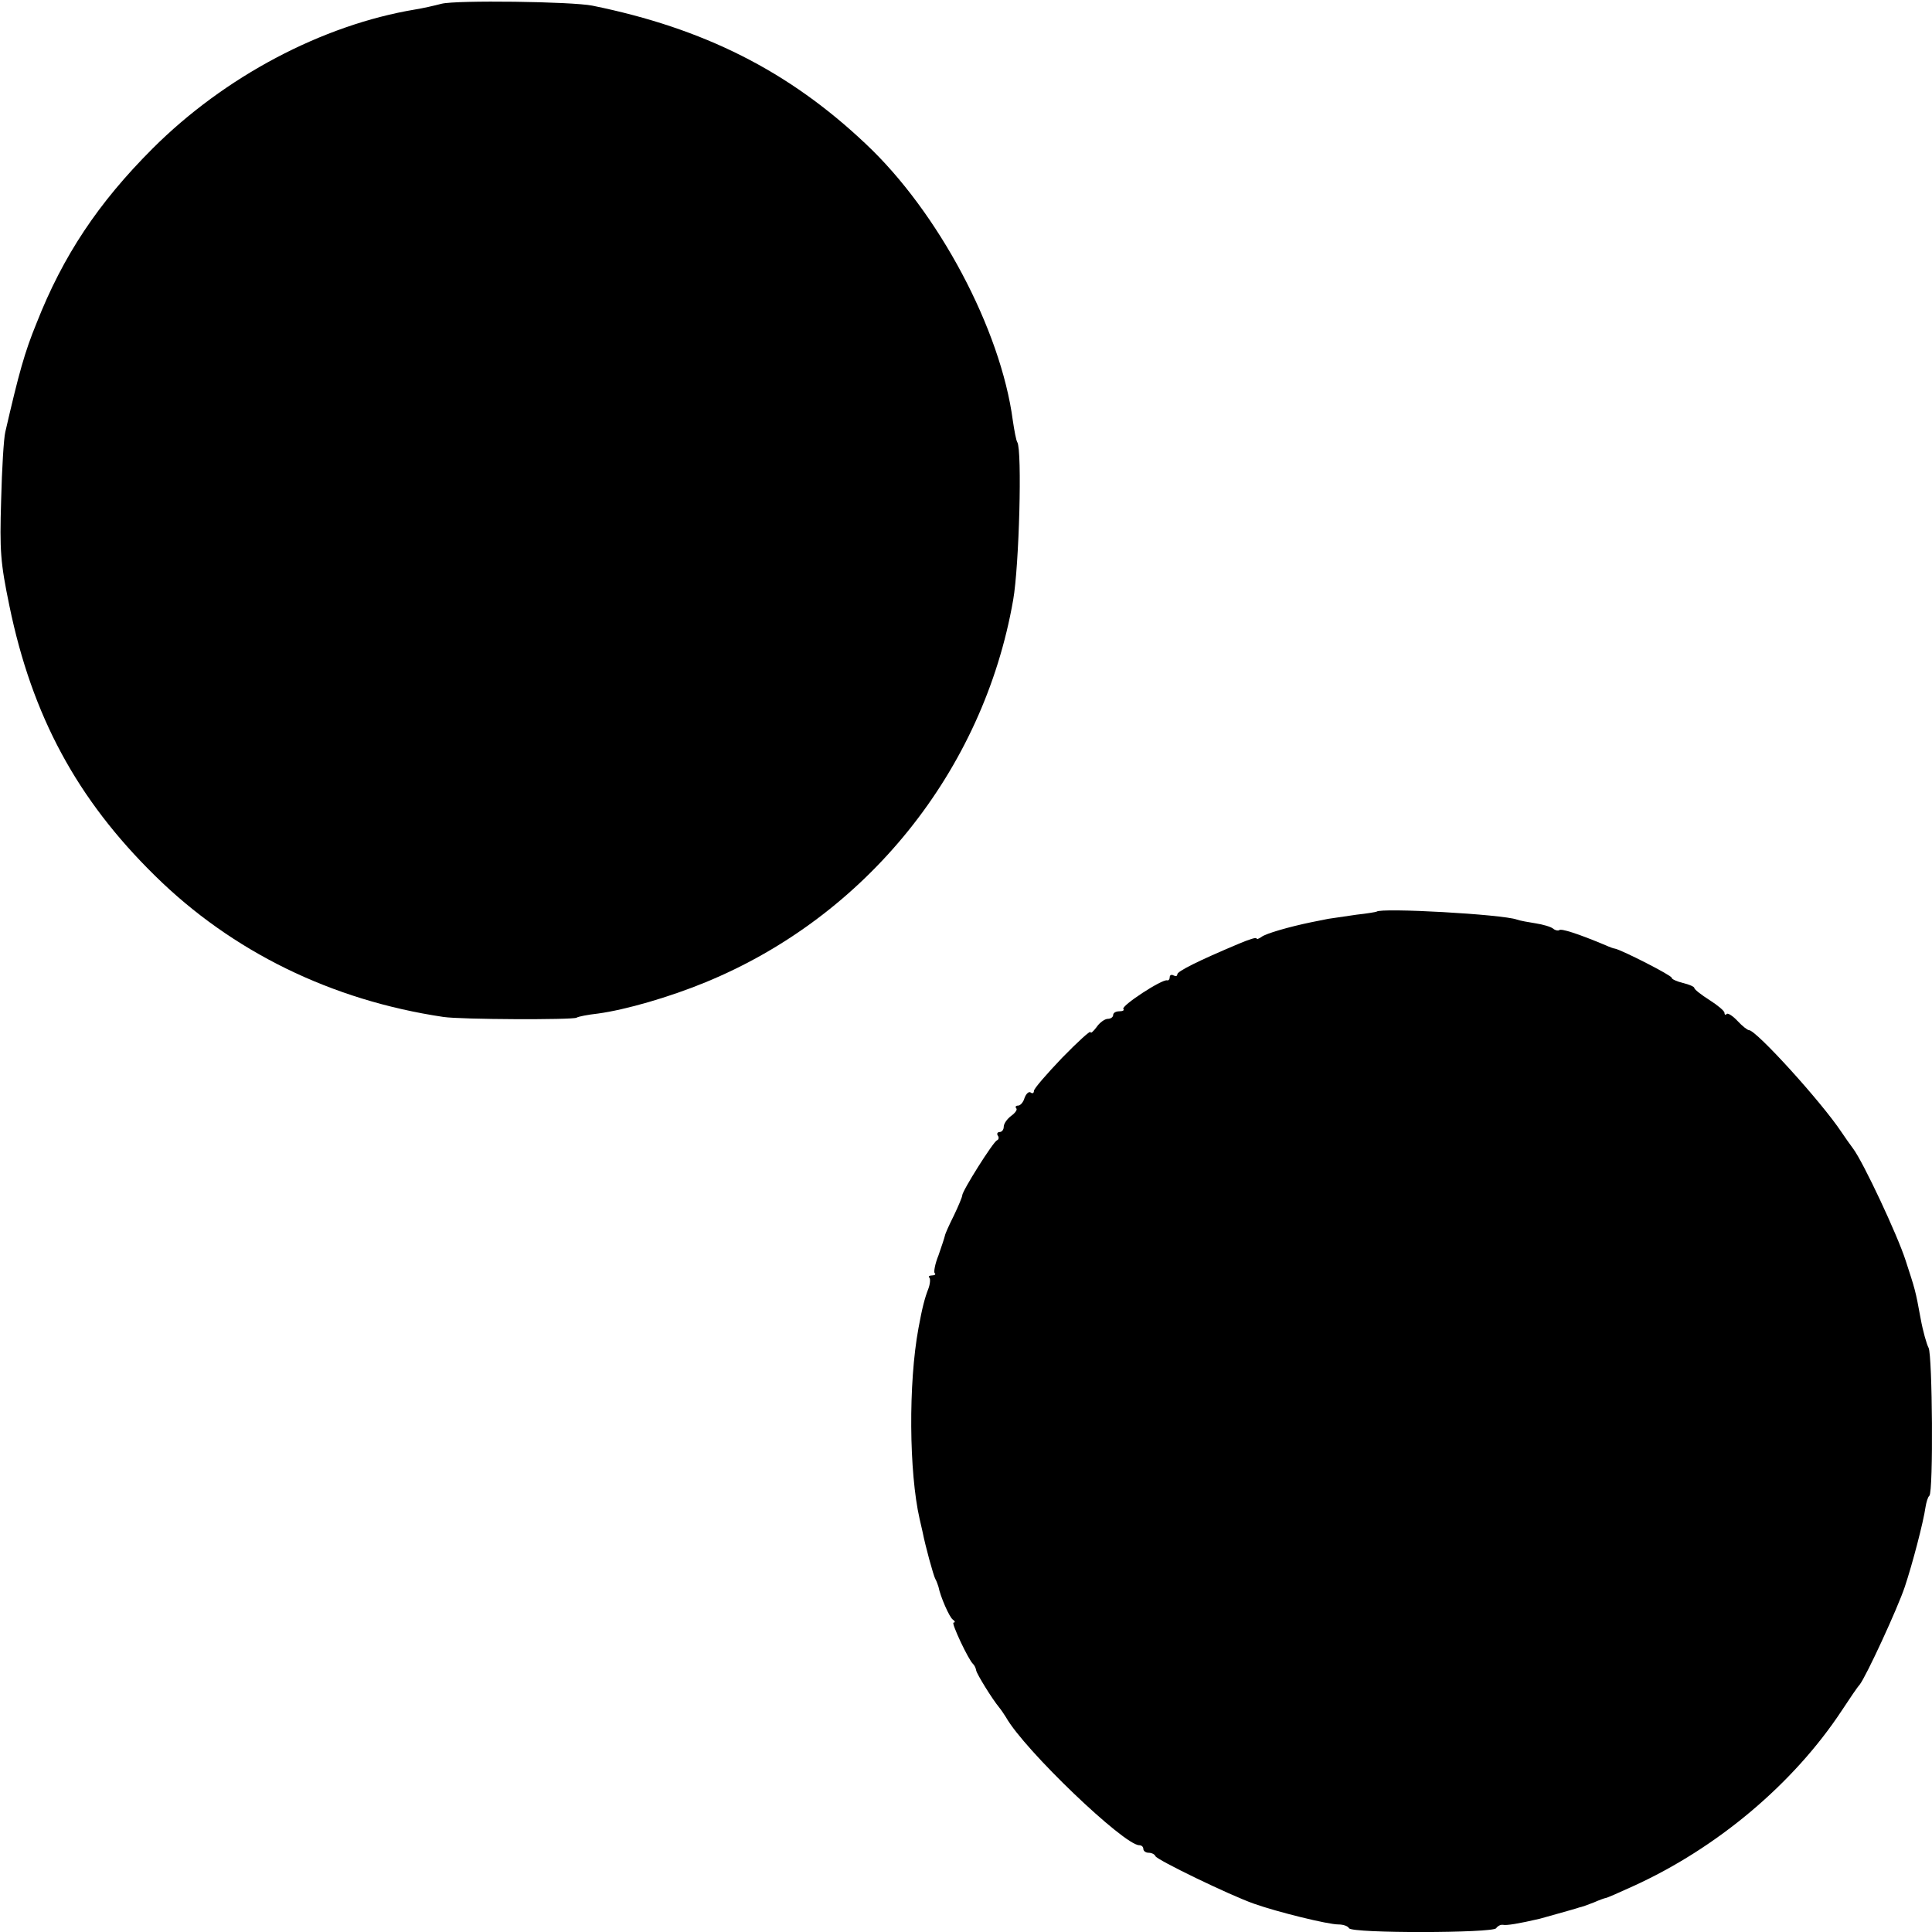
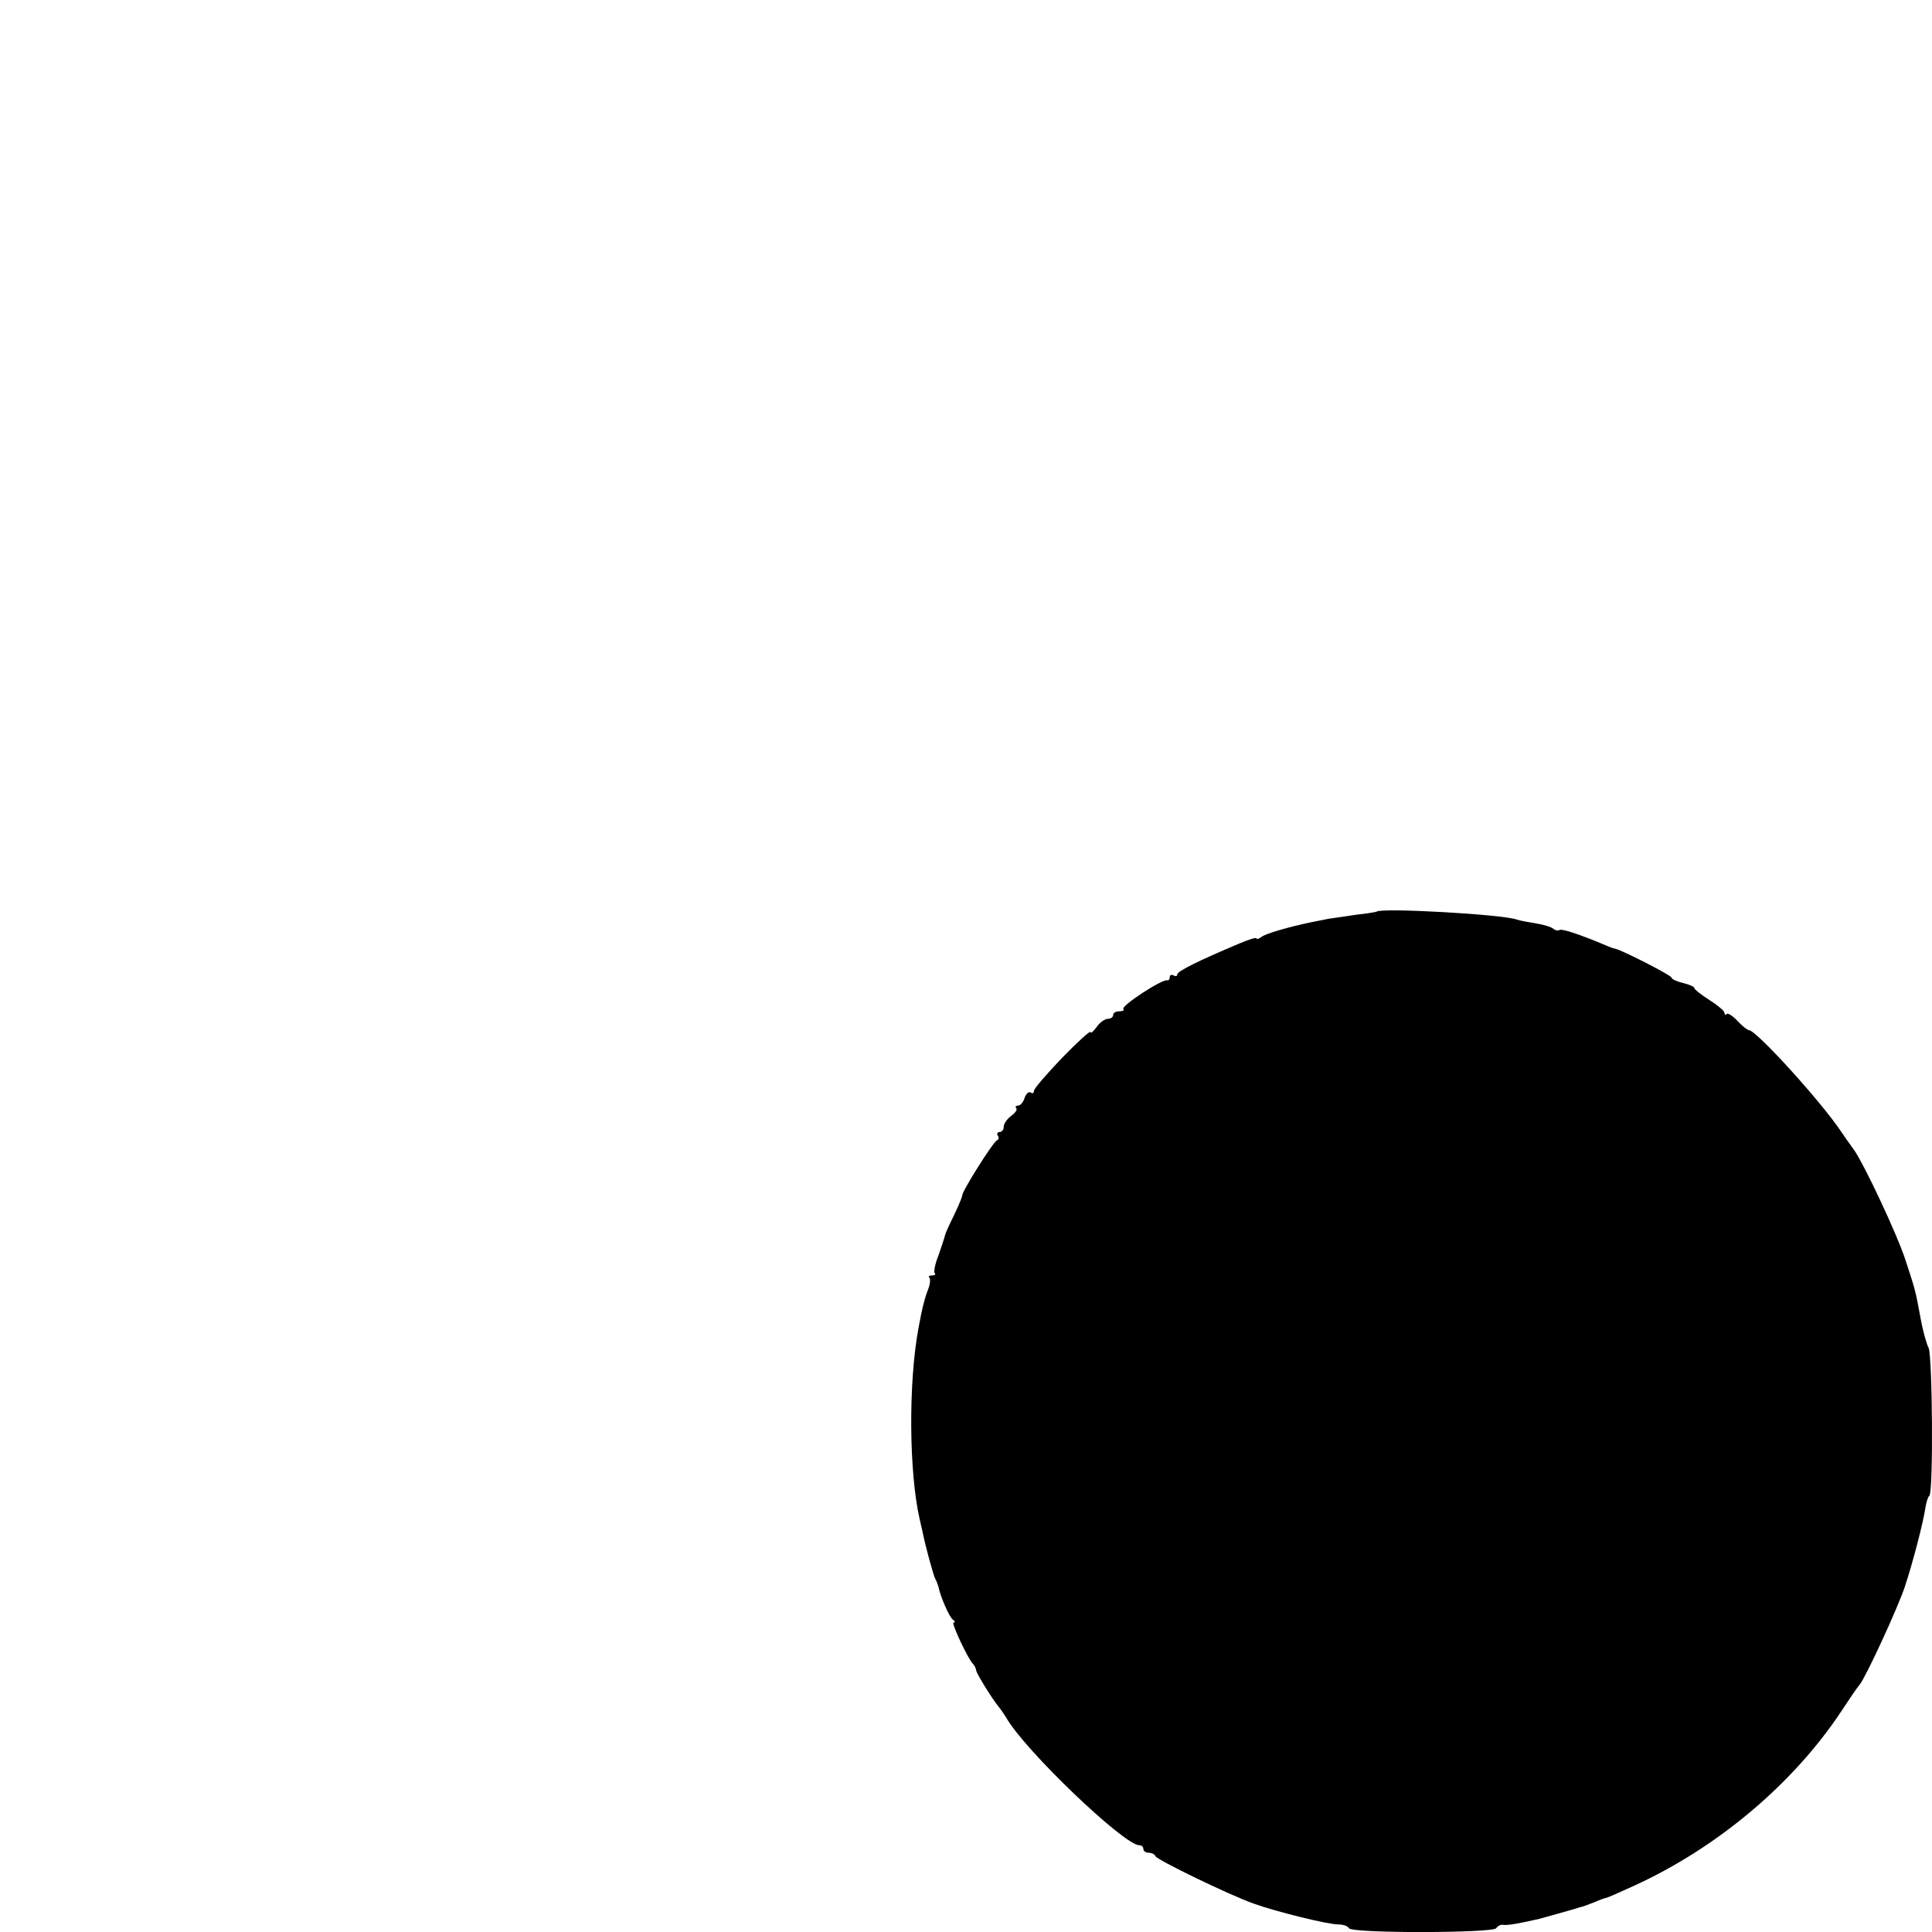
<svg xmlns="http://www.w3.org/2000/svg" version="1.0" width="512pt" height="512pt" viewBox="0 0 512 512" preserveAspectRatio="xMidYMid meet">
  <g transform="translate(0,512) scale(0.1,-0.1)" fill="#000000" stroke="none">
-     <path d="M1170 5110 c-19 -5 -50 -12 -69 -15 -247 -41 -506 -178 -697 -369 -144 -144 -237 -284 -307 -462 -32 -78 -47 -133 -83 -289 -4 -16 -9 -98 -11 -181 -4 -134 -2 -164 22 -280 60 -291 179 -512 386 -715 204 -201 468 -330 764 -374 46 -7 342 -8 353 -2 4 3 30 8 57 11 73 10 188 43 285 83 426 175 736 560 815 1013 16 91 24 397 11 418 -3 4 -8 31 -12 58 -32 241 -197 552 -390 733 -204 193 -429 306 -724 366 -55 11 -361 15 -400 5z" />
-     <path d="M3648 2704 c-2 -1 -25 -5 -53 -8 -27 -4 -61 -9 -75 -11 -14 -3 -34 -7 -45 -9 -58 -12 -121 -30 -132 -39 -7 -5 -13 -7 -13 -4 0 4 -21 -3 -47 -14 -107 -45 -163 -73 -163 -81 0 -5 -4 -6 -10 -3 -5 3 -10 1 -10 -4 0 -6 -3 -10 -7 -9 -13 4 -123 -68 -116 -76 3 -3 -1 -6 -10 -6 -10 0 -17 -4 -17 -10 0 -5 -6 -10 -14 -10 -8 0 -22 -10 -30 -22 -9 -12 -16 -18 -16 -13 0 5 -34 -26 -75 -68 -41 -43 -75 -82 -75 -88 0 -6 -4 -8 -9 -4 -5 3 -12 -4 -16 -15 -3 -11 -11 -20 -17 -20 -6 0 -8 -3 -5 -7 4 -3 -2 -12 -13 -20 -11 -8 -20 -21 -20 -29 0 -8 -5 -14 -11 -14 -5 0 -8 -4 -5 -9 4 -5 3 -11 -2 -13 -10 -4 -92 -134 -92 -146 0 -4 -10 -28 -22 -53 -12 -24 -23 -48 -24 -54 -1 -5 -9 -29 -17 -52 -9 -22 -13 -44 -10 -47 4 -3 0 -6 -7 -6 -7 0 -11 -3 -7 -6 3 -3 2 -17 -3 -30 -9 -23 -16 -49 -26 -104 -27 -146 -25 -382 3 -505 4 -16 7 -32 8 -35 7 -36 29 -117 34 -125 3 -5 6 -14 8 -20 5 -26 29 -81 38 -87 6 -4 7 -8 2 -8 -7 0 40 -100 52 -110 3 -3 7 -10 8 -17 2 -10 42 -75 61 -98 5 -6 13 -18 18 -26 49 -87 313 -339 353 -339 6 0 11 -4 11 -10 0 -5 6 -10 14 -10 8 0 16 -4 18 -9 4 -10 196 -103 261 -126 62 -22 196 -55 224 -55 12 0 25 -4 28 -10 8 -14 382 -13 390 0 4 6 12 10 18 9 10 -2 41 3 97 16 3 1 25 7 50 14 25 7 50 14 55 16 6 1 23 7 38 13 16 7 30 12 32 12 3 0 35 14 72 31 223 101 426 272 554 466 21 32 42 63 47 68 17 21 101 203 120 260 20 60 49 170 55 212 2 12 6 26 10 29 11 11 8 372 -2 392 -5 9 -15 44 -21 77 -14 77 -15 78 -40 155 -22 68 -112 260 -139 296 -9 12 -23 32 -31 44 -54 81 -226 270 -245 270 -4 0 -18 11 -30 24 -13 14 -26 22 -29 19 -3 -4 -6 -2 -6 3 0 5 -18 20 -40 34 -22 14 -40 28 -40 32 0 3 -13 9 -30 13 -16 4 -30 10 -30 14 0 6 -129 72 -150 77 -3 0 -14 4 -25 9 -74 31 -118 45 -123 40 -3 -2 -10 -1 -16 4 -6 5 -27 11 -46 14 -19 3 -42 7 -50 10 -38 14 -361 32 -372 21z" />
+     <path d="M3648 2704 c-2 -1 -25 -5 -53 -8 -27 -4 -61 -9 -75 -11 -14 -3 -34 -7 -45 -9 -58 -12 -121 -30 -132 -39 -7 -5 -13 -7 -13 -4 0 4 -21 -3 -47 -14 -107 -45 -163 -73 -163 -81 0 -5 -4 -6 -10 -3 -5 3 -10 1 -10 -4 0 -6 -3 -10 -7 -9 -13 4 -123 -68 -116 -76 3 -3 -1 -6 -10 -6 -10 0 -17 -4 -17 -10 0 -5 -6 -10 -14 -10 -8 0 -22 -10 -30 -22 -9 -12 -16 -18 -16 -13 0 5 -34 -26 -75 -68 -41 -43 -75 -82 -75 -88 0 -6 -4 -8 -9 -4 -5 3 -12 -4 -16 -15 -3 -11 -11 -20 -17 -20 -6 0 -8 -3 -5 -7 4 -3 -2 -12 -13 -20 -11 -8 -20 -21 -20 -29 0 -8 -5 -14 -11 -14 -5 0 -8 -4 -5 -9 4 -5 3 -11 -2 -13 -10 -4 -92 -134 -92 -146 0 -4 -10 -28 -22 -53 -12 -24 -23 -48 -24 -54 -1 -5 -9 -29 -17 -52 -9 -22 -13 -44 -10 -47 4 -3 0 -6 -7 -6 -7 0 -11 -3 -7 -6 3 -3 2 -17 -3 -30 -9 -23 -16 -49 -26 -104 -27 -146 -25 -382 3 -505 4 -16 7 -32 8 -35 7 -36 29 -117 34 -125 3 -5 6 -14 8 -20 5 -26 29 -81 38 -87 6 -4 7 -8 2 -8 -7 0 40 -100 52 -110 3 -3 7 -10 8 -17 2 -10 42 -75 61 -98 5 -6 13 -18 18 -26 49 -87 313 -339 353 -339 6 0 11 -4 11 -10 0 -5 6 -10 14 -10 8 0 16 -4 18 -9 4 -10 196 -103 261 -126 62 -22 196 -55 224 -55 12 0 25 -4 28 -10 8 -14 382 -13 390 0 4 6 12 10 18 9 10 -2 41 3 97 16 3 1 25 7 50 14 25 7 50 14 55 16 6 1 23 7 38 13 16 7 30 12 32 12 3 0 35 14 72 31 223 101 426 272 554 466 21 32 42 63 47 68 17 21 101 203 120 260 20 60 49 170 55 212 2 12 6 26 10 29 11 11 8 372 -2 392 -5 9 -15 44 -21 77 -14 77 -15 78 -40 155 -22 68 -112 260 -139 296 -9 12 -23 32 -31 44 -54 81 -226 270 -245 270 -4 0 -18 11 -30 24 -13 14 -26 22 -29 19 -3 -4 -6 -2 -6 3 0 5 -18 20 -40 34 -22 14 -40 28 -40 32 0 3 -13 9 -30 13 -16 4 -30 10 -30 14 0 6 -129 72 -150 77 -3 0 -14 4 -25 9 -74 31 -118 45 -123 40 -3 -2 -10 -1 -16 4 -6 5 -27 11 -46 14 -19 3 -42 7 -50 10 -38 14 -361 32 -372 21" />
  </g>
</svg>